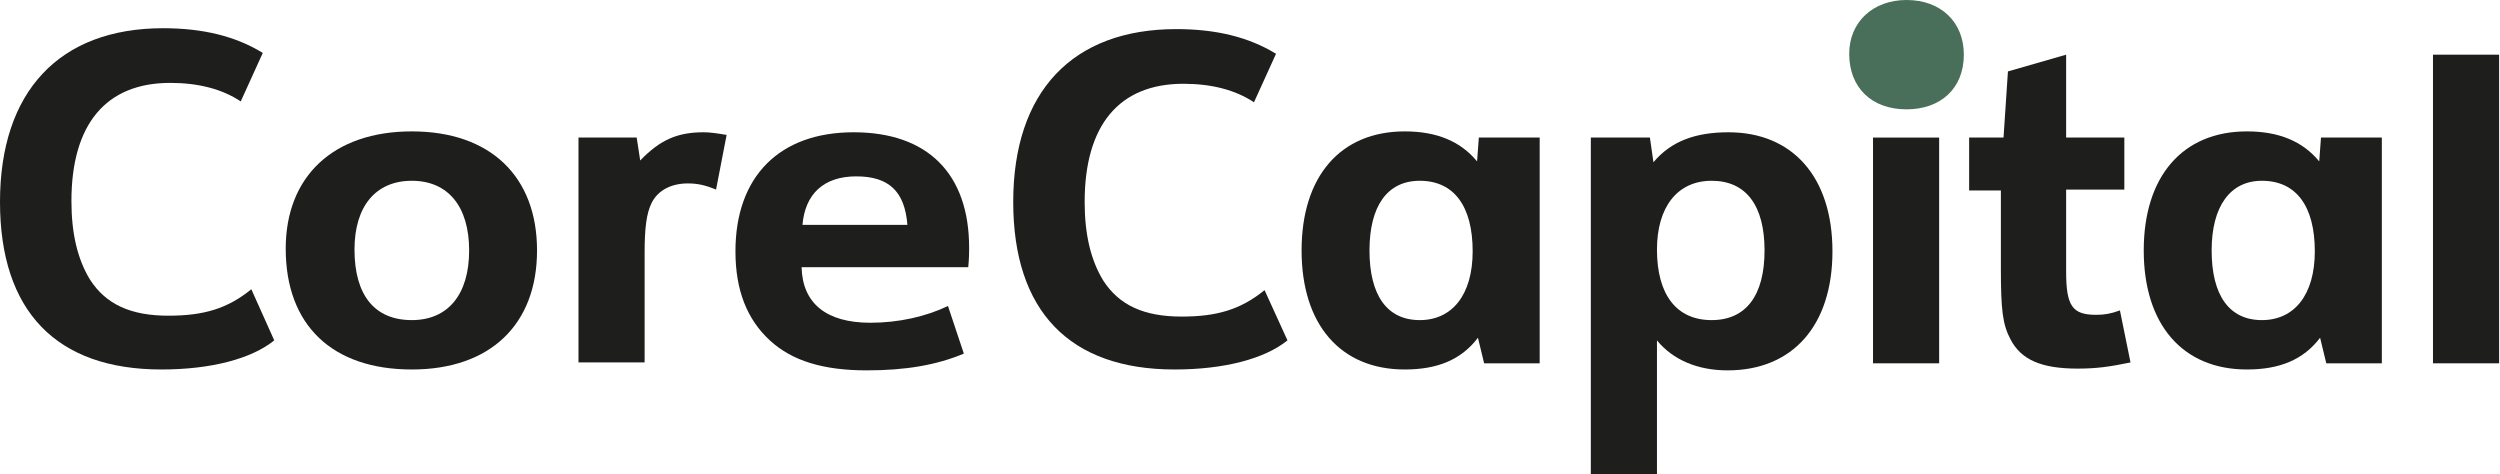
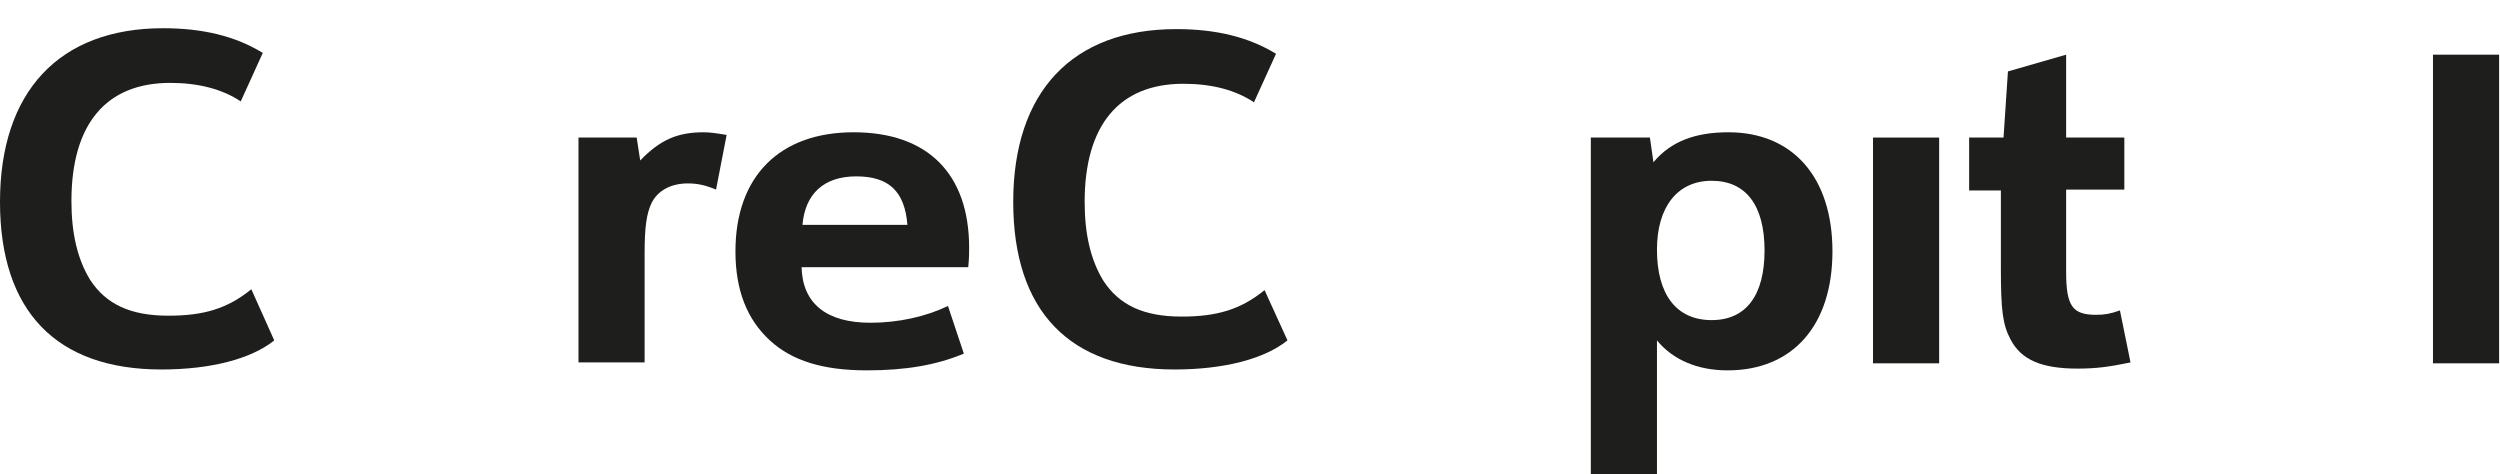
<svg xmlns="http://www.w3.org/2000/svg" data-bbox="0 0 283.4 53.8" viewBox="0 0 283.5 53.8" data-type="color">
  <g>
    <path fill="#1e1e1c" d="M31.1 38.6c-2.6 2.1-7.2 3.3-12.8 3.3C6.4 41.9 0 35.3 0 22.9 0 10.4 6.7 3.2 18.5 3.2c4.5 0 8.2.9 11.3 2.8l-2.5 5.5c-2.1-1.4-4.8-2.1-8-2.1-7.3 0-11.2 4.7-11.2 13.4 0 3.7.7 6.6 2.1 8.9 1.8 2.8 4.6 4.1 8.9 4.1 4 0 6.7-.8 9.4-3z" data-color="1" />
-     <path fill="#1e1e1c" d="M40.2 28.3c0 5.2 2.3 8 6.5 8 4.1 0 6.5-2.9 6.5-7.9s-2.4-7.9-6.5-7.9-6.5 2.9-6.5 7.8m20.7.1c0 8.4-5.3 13.5-14.2 13.5-9 0-14.3-5-14.3-13.7 0-8.2 5.4-13.3 14.3-13.3S60.9 20 60.9 28.4" data-color="1" />
    <path fill="#1e1e1c" d="M65.5 15.6h6.7l.4 2.6c2.3-2.4 4.3-3.2 7.2-3.2.7 0 1.4.1 2.6.3l-1.2 6.2c-1.2-.5-2.1-.7-3.2-.7-1.9 0-3.4.8-4.1 2.2-.6 1.2-.8 2.9-.8 5.7v12.4h-7.5V15.6z" data-color="1" />
    <path fill="#1e1e1c" d="M102.9 25.5c-.3-3.8-2.1-5.5-5.8-5.5s-5.8 2-6.1 5.5zm-12 4.8c.1 4.1 2.8 6.3 7.8 6.3 3.2 0 6.3-.7 8.8-1.9l1.8 5.4c-3.1 1.3-6.6 1.9-11 1.9-5 0-8.5-1.1-11-3.4-2.6-2.4-3.9-5.7-3.9-10.1 0-8.5 5-13.5 13.4-13.5s13.1 4.7 13.1 13.1c0 .6 0 1.1-.1 2.2z" data-color="1" />
    <path fill="#1e1e1c" d="M146 38.6c-2.6 2.1-7.2 3.3-12.8 3.3-11.9 0-18.3-6.6-18.3-19 0-12.5 6.7-19.6 18.5-19.6 4.5 0 8.2.9 11.3 2.8l-2.5 5.5c-2.1-1.4-4.8-2.1-8-2.1-7.3 0-11.2 4.7-11.2 13.4 0 3.7.7 6.6 2.1 8.9 1.8 2.8 4.6 4.1 8.9 4.1 4 0 6.7-.8 9.4-3z" data-color="1" />
-     <path fill="#1e1e1c" d="M155.3 28.4c0 5.1 2 7.9 5.7 7.9s6-2.9 6-7.8c0-5.1-2.1-8-6-8-3.7 0-5.7 2.9-5.7 7.9m12.3 9.9c-1.9 2.5-4.6 3.6-8.3 3.6-7.3 0-11.7-5.1-11.7-13.5s4.4-13.5 11.7-13.5c3.6 0 6.3 1.1 8.2 3.4l.2-2.7h6.9v25.6h-6.3z" data-color="1" />
    <path fill="#1e1e1c" d="M187.9 28.3c0 5.1 2.2 8 6.2 8 3.9 0 6-2.8 6-7.9s-2.1-7.9-6-7.9-6.2 3-6.2 7.8m0 25.5h-7.5V15.6h6.7l.4 2.8c2-2.4 4.8-3.4 8.5-3.4 7.3 0 11.8 5.1 11.8 13.5S203.3 42 195.9 42c-3.4 0-6.2-1.2-8-3.4z" data-color="1" />
    <path fill="#1e1e1c" d="M212.4 15.6h7.5v25.6h-7.5z" data-color="1" />
    <path fill="#1e1e1c" d="M223.3 21.5v-5.9h3.9l.5-7.5 6.6-1.9v9.4h6.6v5.9h-6.6v9.3c0 3.9.7 4.9 3.4 4.9.9 0 1.6-.1 2.7-.5l1.2 5.9c-2.4.5-3.9.7-6 .7-4.1 0-6.4-1-7.6-3.3-.9-1.7-1.1-3.3-1.1-8.1v-8.8h-3.6z" data-color="1" />
-     <path fill="#1e1e1c" d="M250.8 28.4c0 5.1 2 7.9 5.7 7.9s6-2.9 6-7.8c0-5.1-2.1-8-6-8-3.6 0-5.7 2.9-5.7 7.9m12.3 9.9c-1.9 2.5-4.6 3.6-8.3 3.6-7.3 0-11.7-5.1-11.7-13.5s4.4-13.5 11.7-13.5c3.6 0 6.3 1.1 8.2 3.4l.2-2.7h6.9v25.6h-6.3z" data-color="1" />
-     <path fill="#496f5a" d="M222.7 6.2c0 3.8-2.6 6.2-6.5 6.2-4 0-6.5-2.5-6.5-6.3 0-3.6 2.7-6.1 6.5-6.1 3.9 0 6.5 2.5 6.5 6.2" data-color="2" />
    <path d="M283.4 6.2v35h-7.5v-35z" fill="#1e1e1c" data-color="1" />
  </g>
</svg>